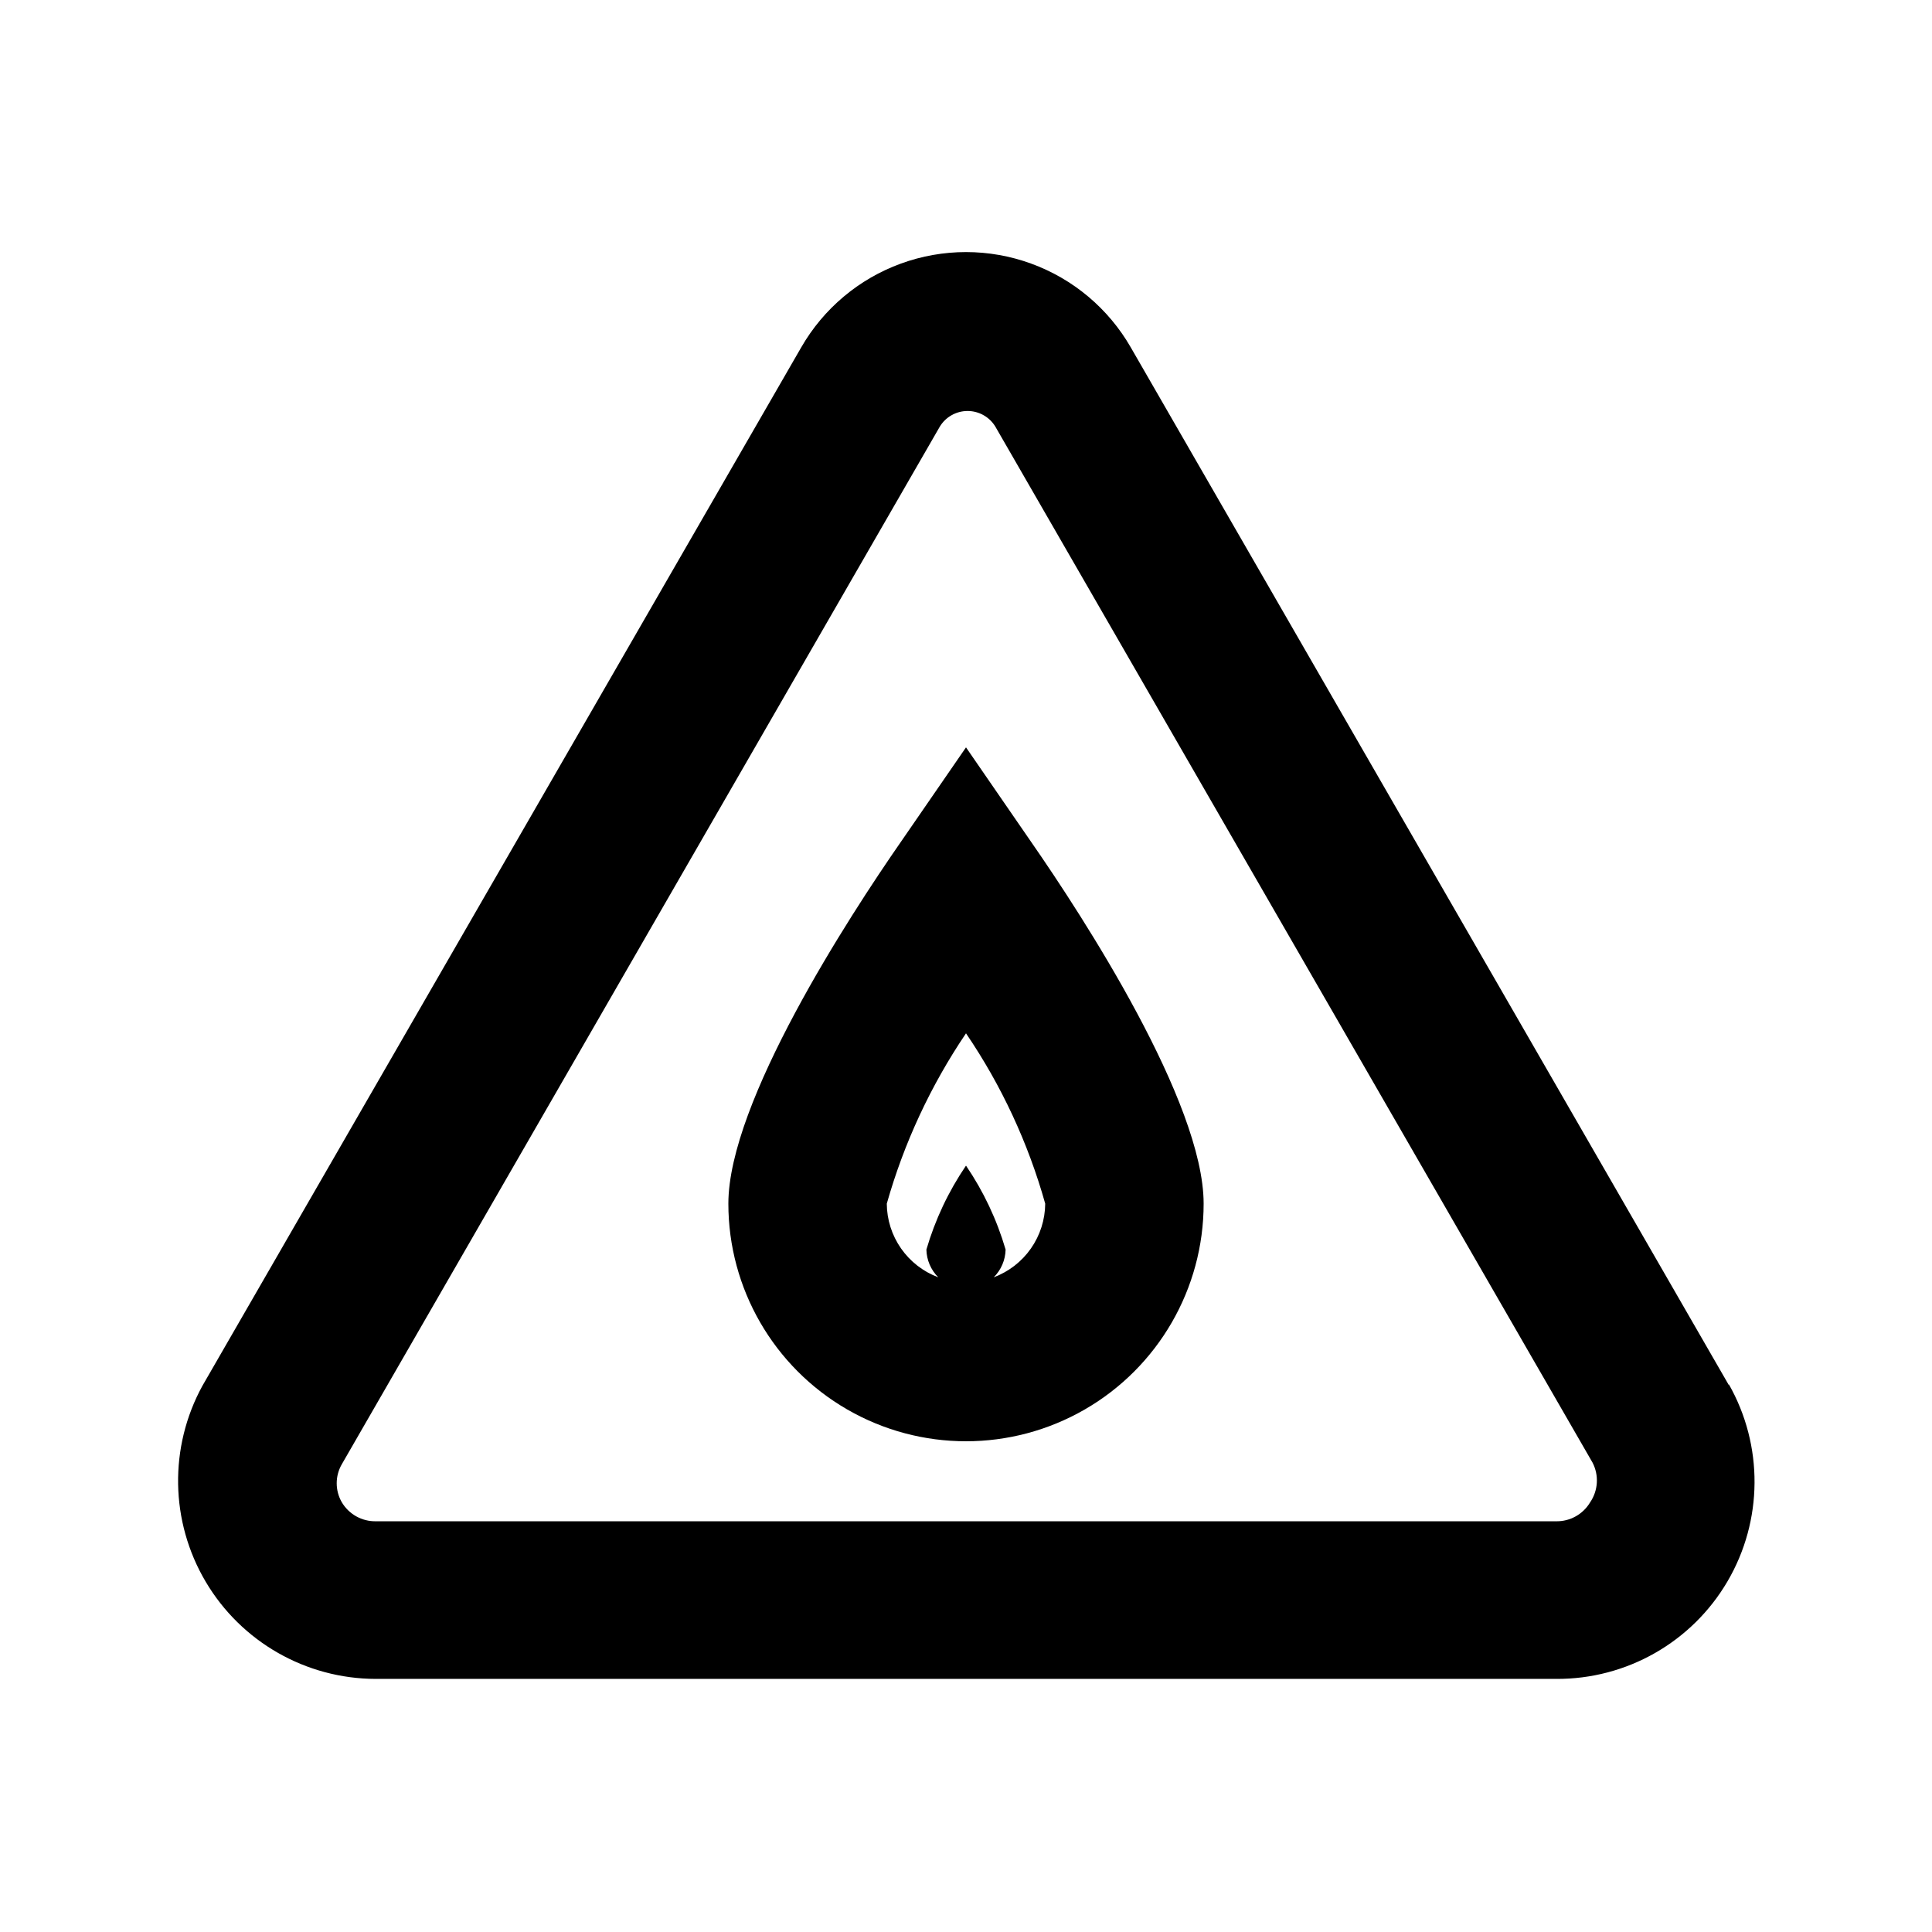
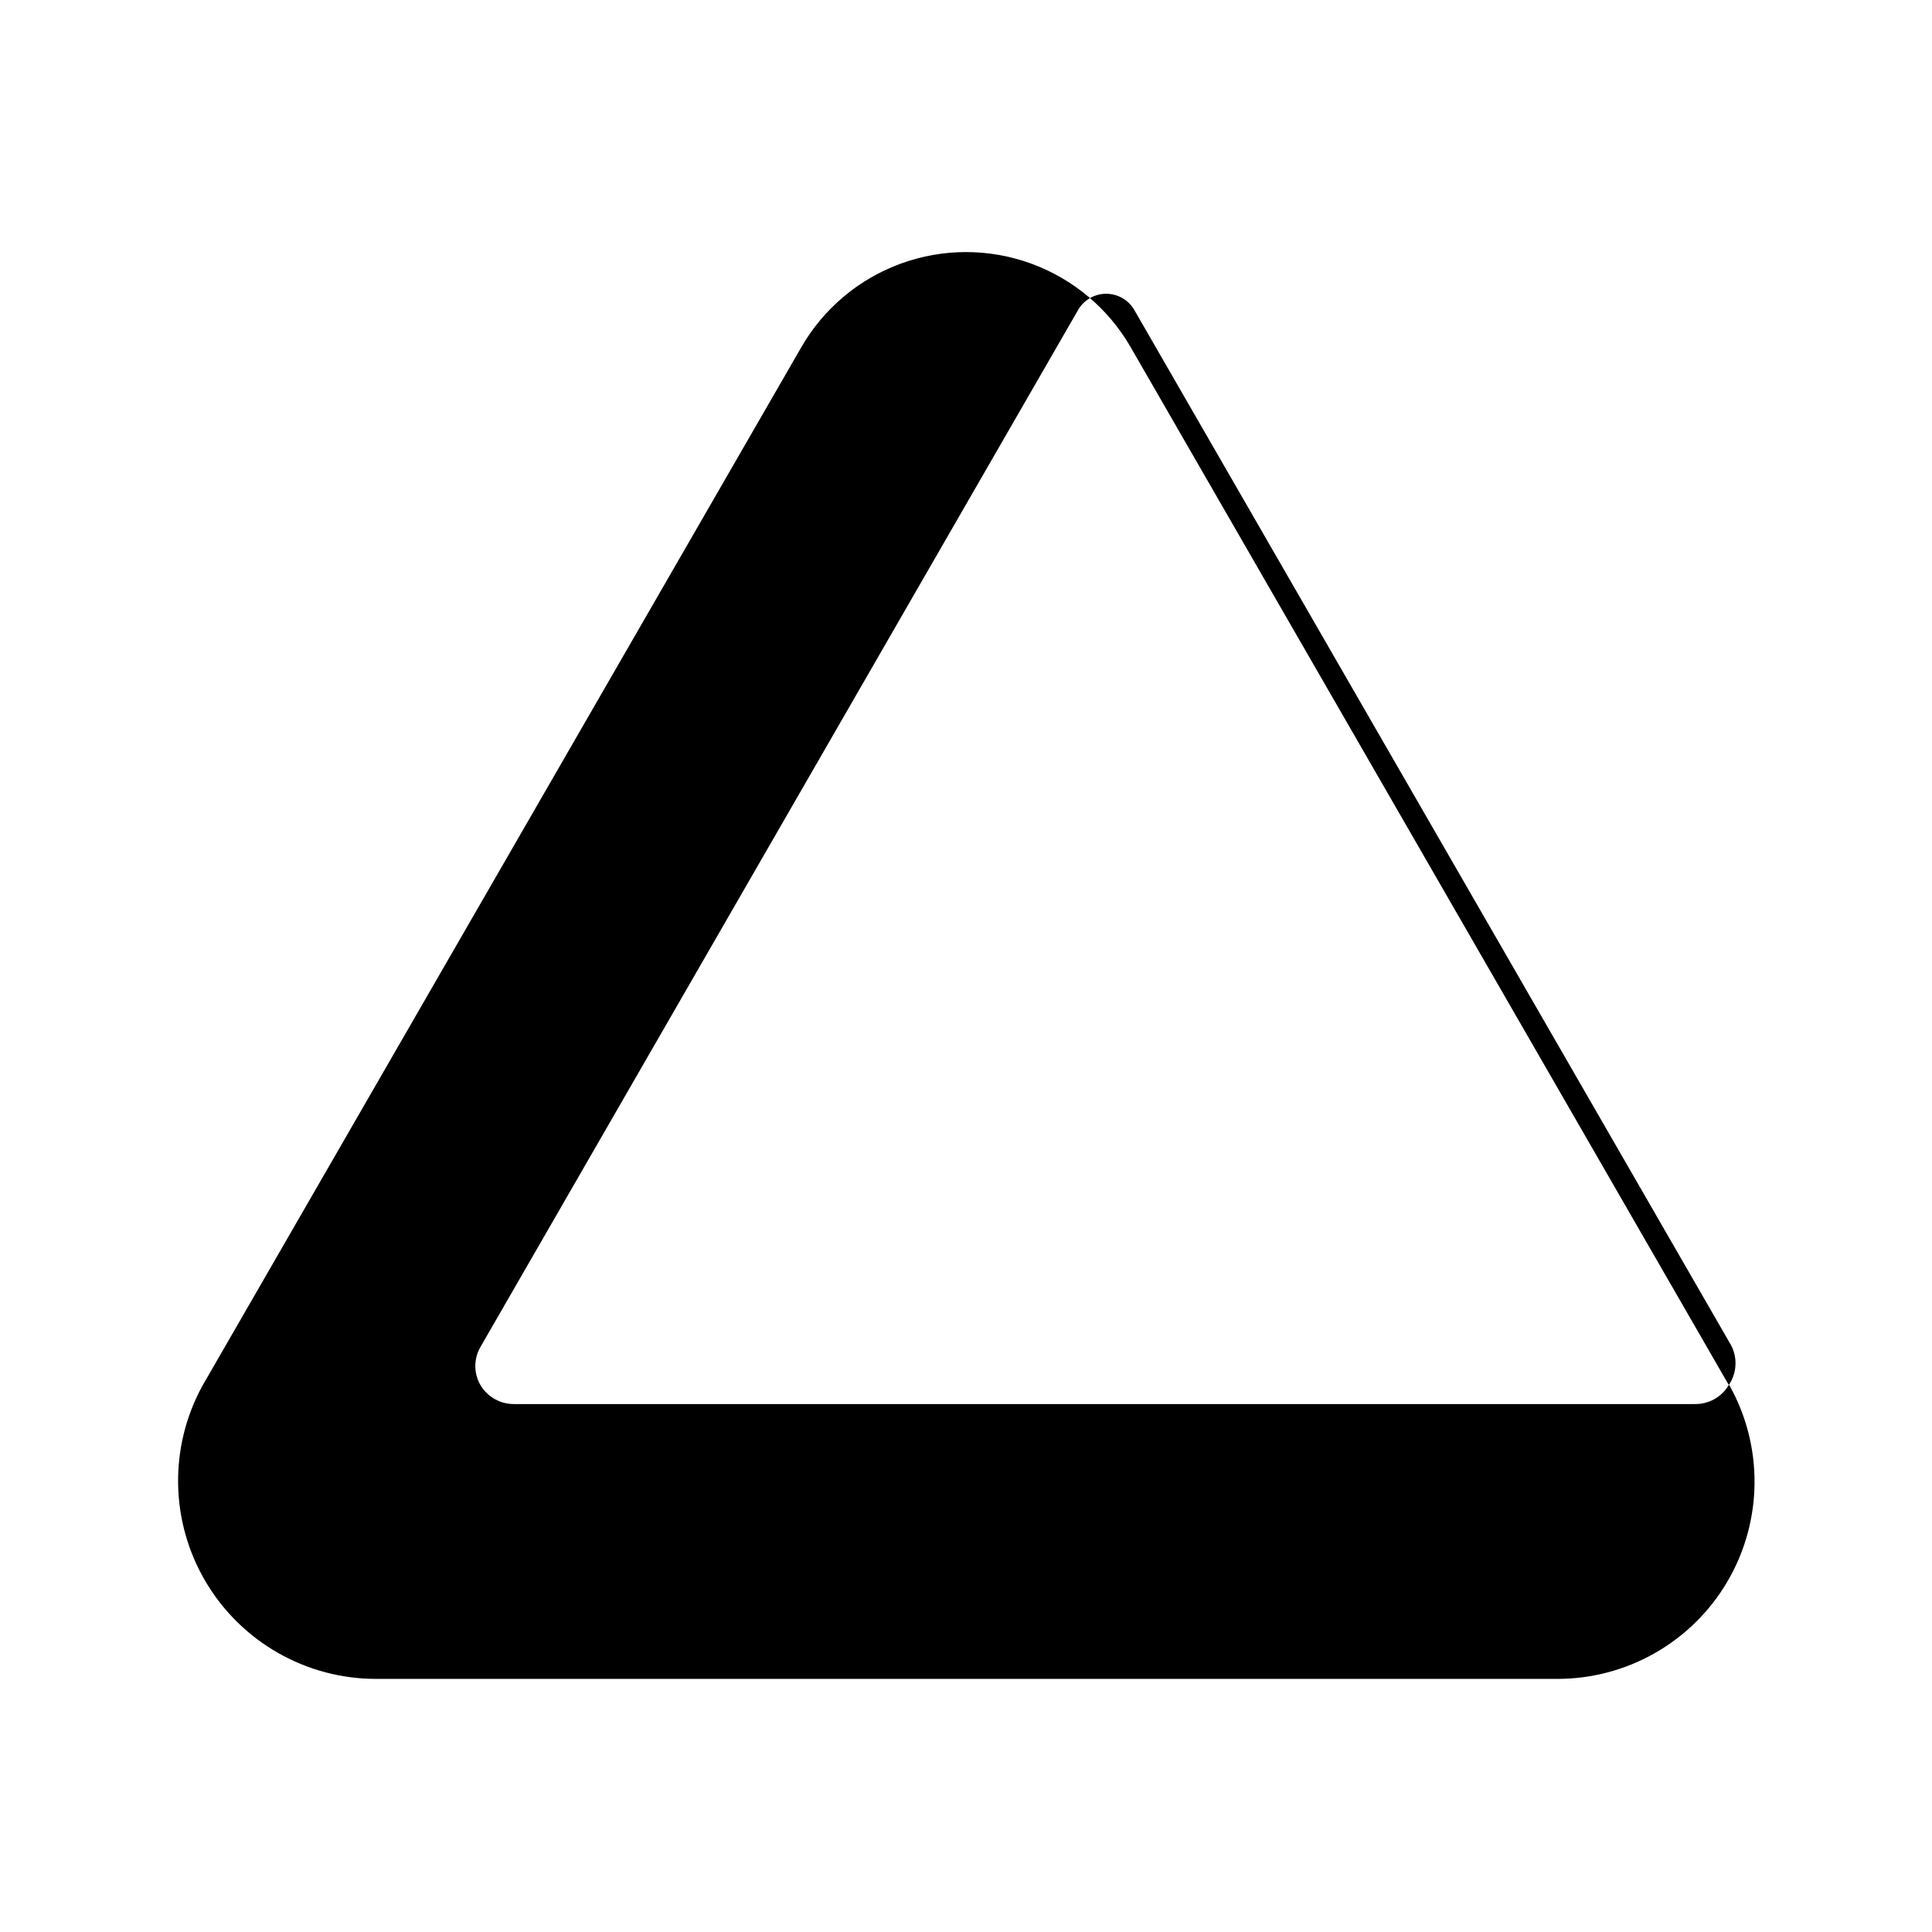
<svg xmlns="http://www.w3.org/2000/svg" fill="#000000" width="800px" height="800px" version="1.1" viewBox="144 144 512 512">
  <g>
-     <path d="m602.15 511.05-158.49-275c-5.914-10.277-15.266-18.141-26.41-22.199-11.141-4.062-23.359-4.062-34.504 0-11.141 4.059-20.496 11.922-26.41 22.199l-158.7 275.21c-8.891 16.246-8.559 35.98 0.875 51.922 9.434 15.938 26.574 25.723 45.098 25.746h312.78c18.664 0.113 35.973-9.734 45.41-25.84 9.438-16.105 9.57-36.02 0.352-52.25zm-36.734 31.066h-0.004c-1.883 3.18-5.328 5.106-9.023 5.039h-312.78c-3.695 0.066-7.144-1.859-9.027-5.039-1.801-3.117-1.801-6.957 0-10.074l158.49-275c1.562-2.562 4.348-4.125 7.348-4.125s5.785 1.562 7.348 4.125l158.28 274.58v-0.004c1.727 3.352 1.488 7.379-0.633 10.496z" />
-     <path d="m400 342.06-17.215 24.98c-13.855 19.945-45.762 69.066-45.762 95.938 0 22.496 12.004 43.289 31.488 54.539 19.484 11.246 43.488 11.246 62.977 0 19.484-11.25 31.488-32.043 31.488-54.539 0-26.871-31.906-75.992-45.762-95.934zm7.348 140.44c1.957-1.949 3.086-4.582 3.148-7.348-2.316-7.918-5.856-15.426-10.496-22.25-4.641 6.824-8.184 14.332-10.496 22.25 0.059 2.766 1.188 5.398 3.148 7.348-3.984-1.488-7.422-4.152-9.859-7.637-2.438-3.488-3.758-7.633-3.785-11.883 4.551-16.066 11.637-31.301 20.992-45.137 9.391 13.812 16.48 29.055 20.992 45.137-0.031 4.25-1.352 8.395-3.789 11.883-2.434 3.484-5.871 6.148-9.855 7.637z" />
+     <path d="m602.15 511.05-158.49-275c-5.914-10.277-15.266-18.141-26.41-22.199-11.141-4.062-23.359-4.062-34.504 0-11.141 4.059-20.496 11.922-26.41 22.199l-158.7 275.21c-8.891 16.246-8.559 35.98 0.875 51.922 9.434 15.938 26.574 25.723 45.098 25.746h312.78c18.664 0.113 35.973-9.734 45.41-25.84 9.438-16.105 9.57-36.02 0.352-52.25zh-0.004c-1.883 3.18-5.328 5.106-9.023 5.039h-312.78c-3.695 0.066-7.144-1.859-9.027-5.039-1.801-3.117-1.801-6.957 0-10.074l158.49-275c1.562-2.562 4.348-4.125 7.348-4.125s5.785 1.562 7.348 4.125l158.28 274.58v-0.004c1.727 3.352 1.488 7.379-0.633 10.496z" />
  </g>
</svg>